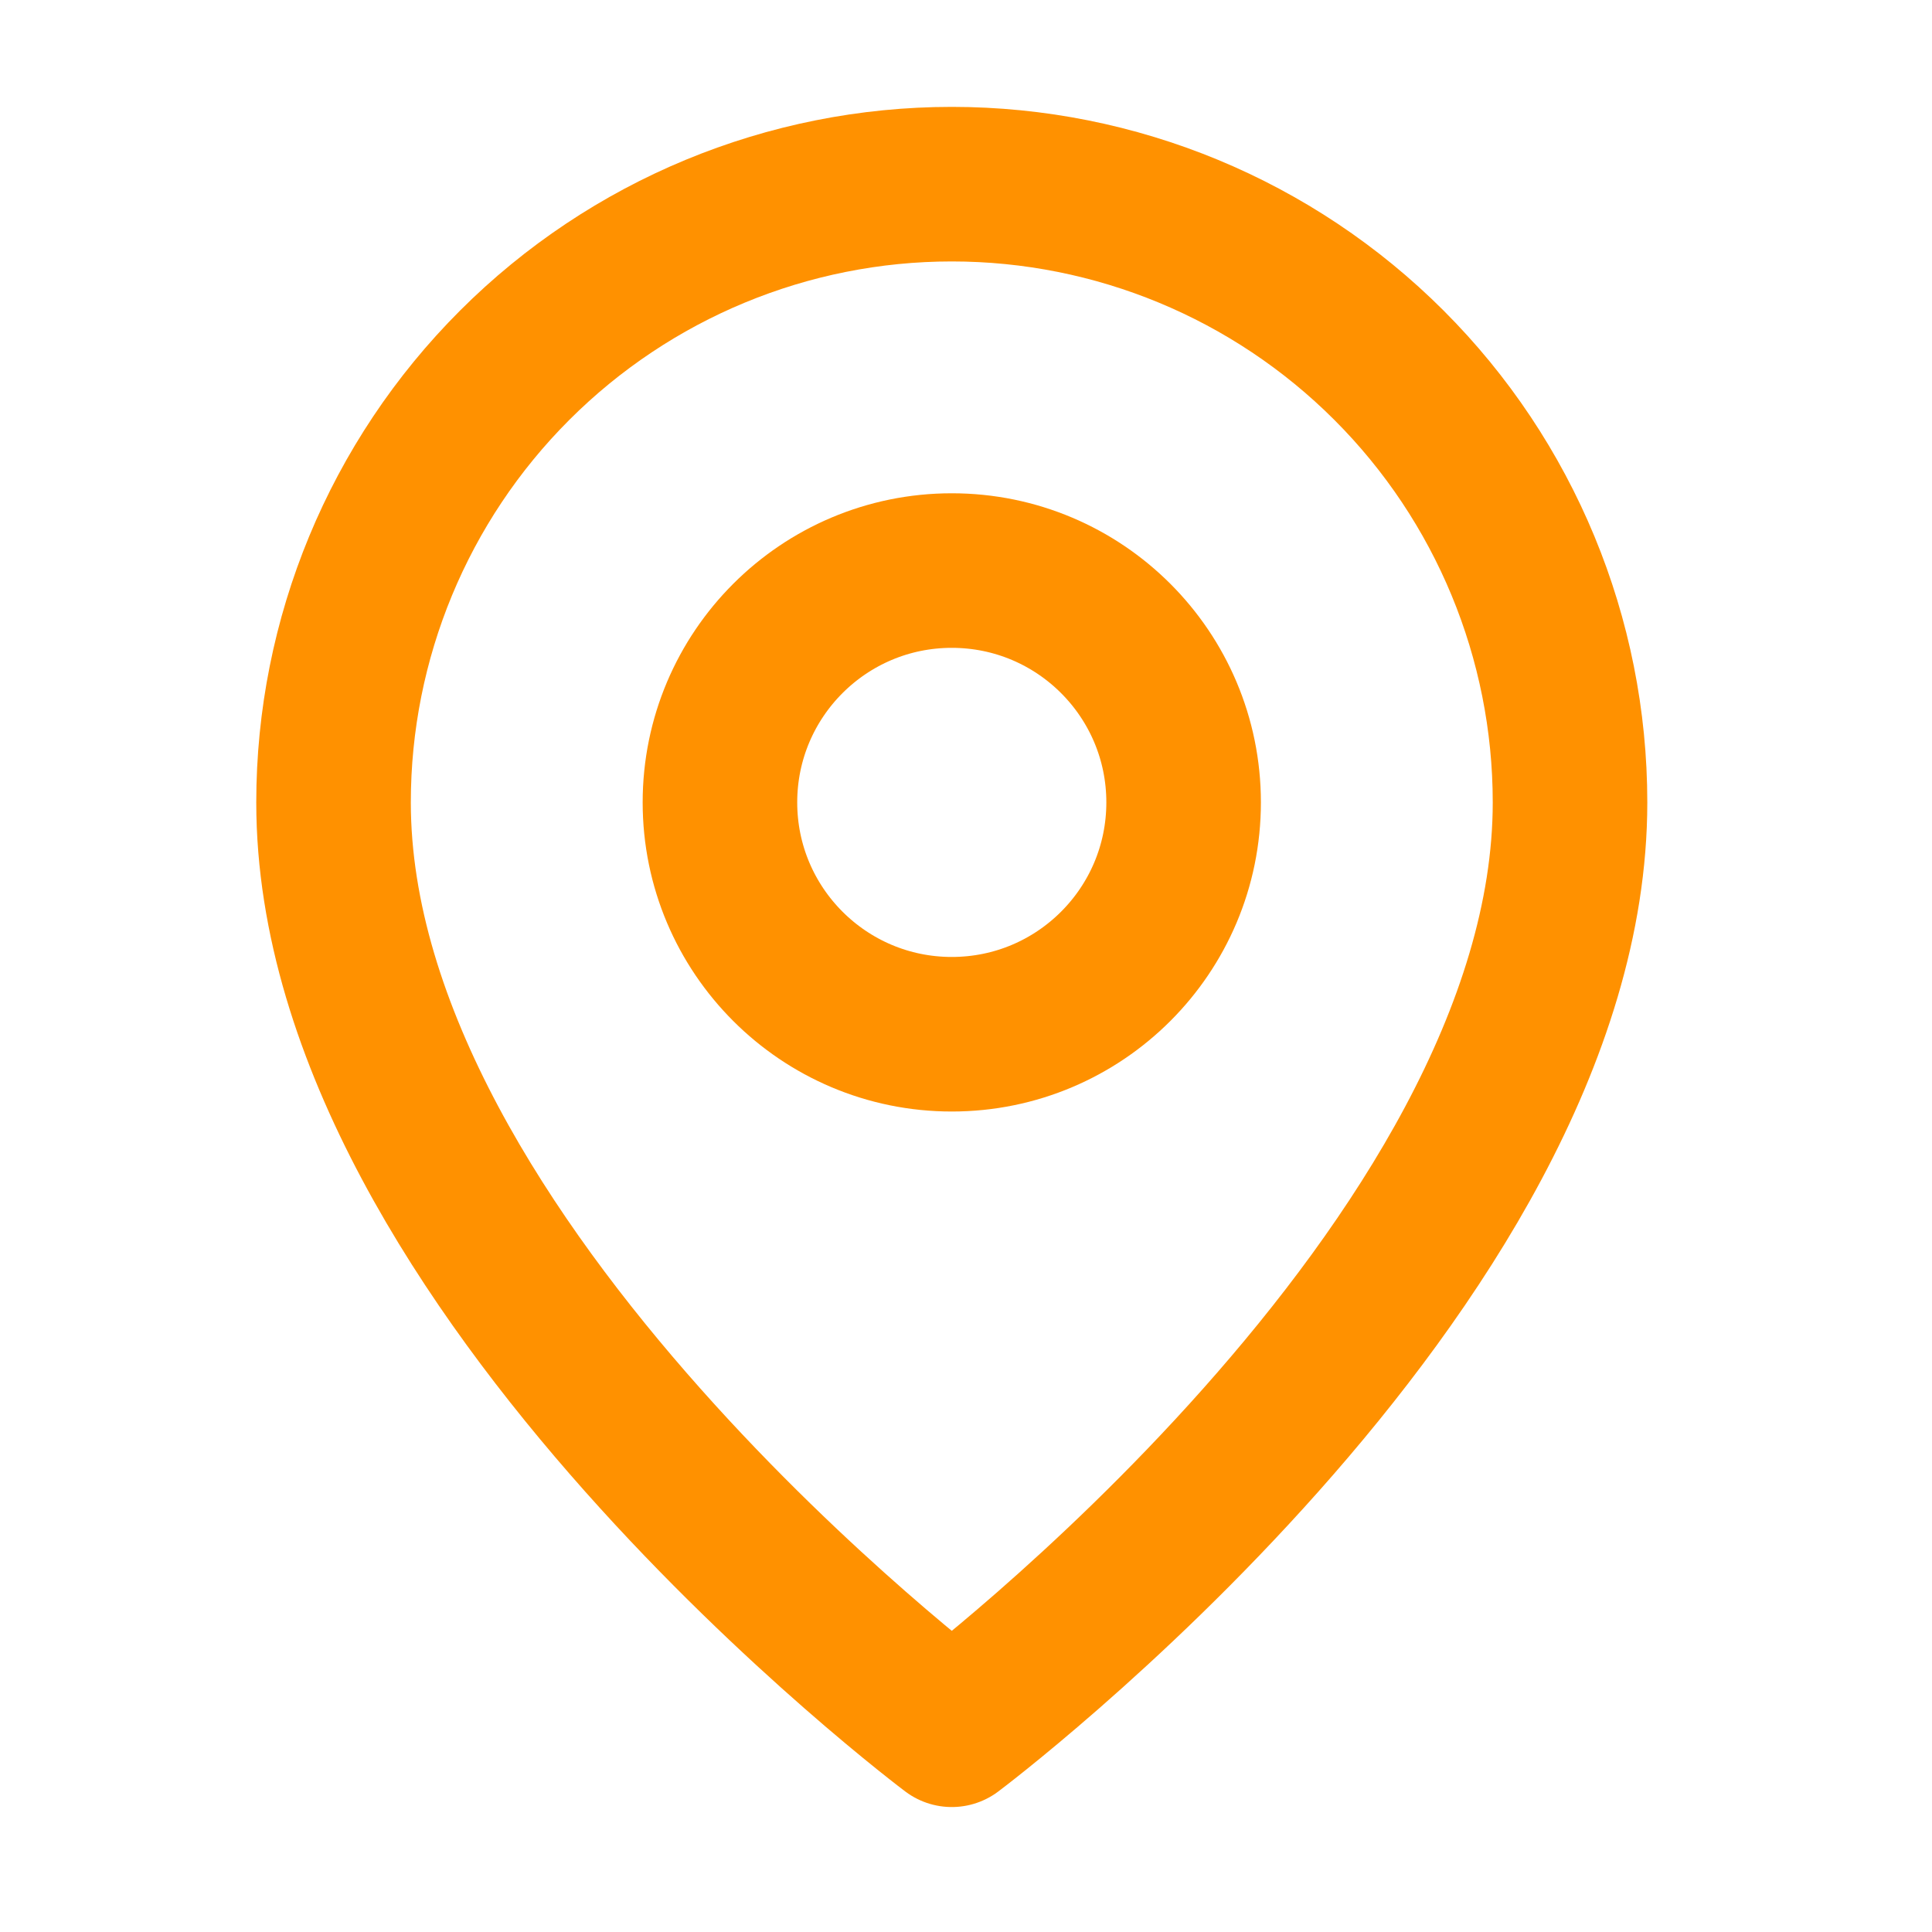
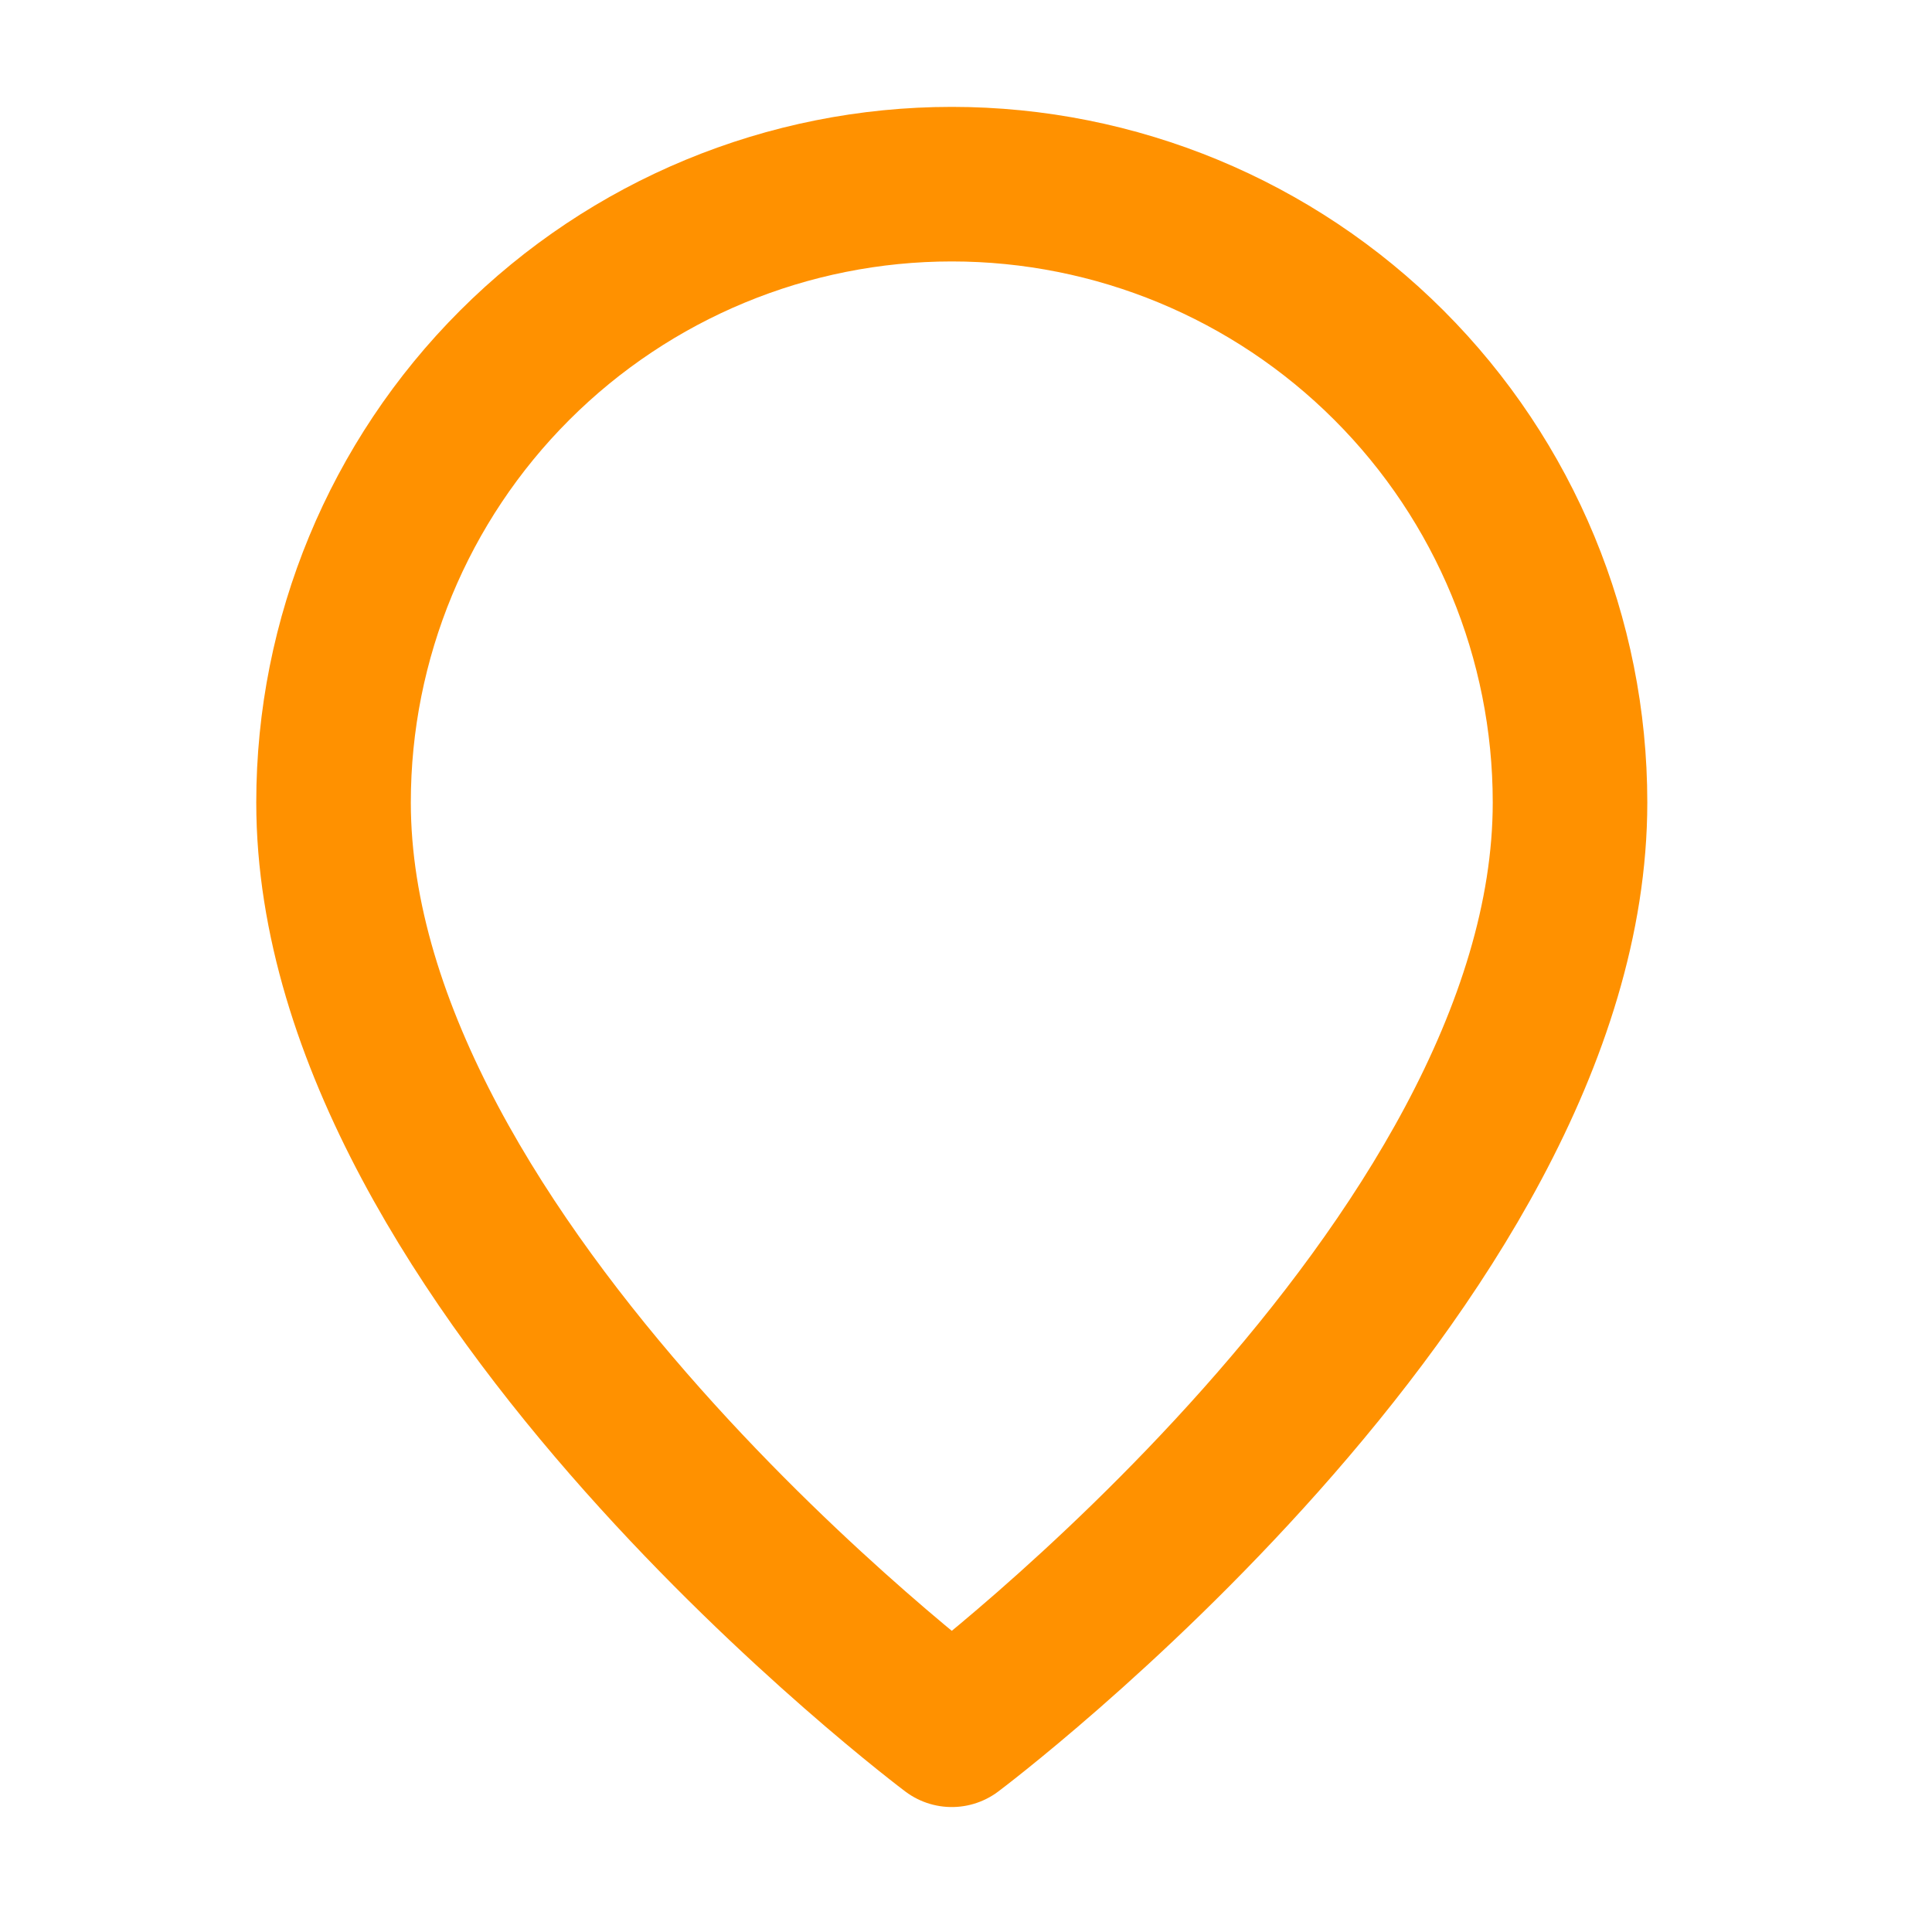
<svg xmlns="http://www.w3.org/2000/svg" width="25" height="25" viewBox="0 0 25 25" fill="none">
  <path d="M20.316 10.383C20.316 16.383 12.316 22.383 12.316 22.383C12.316 22.383 4.316 16.383 4.316 10.383C4.316 8.261 5.159 6.226 6.66 4.726C8.16 3.226 10.195 2.383 12.316 2.383C14.438 2.383 16.473 3.226 17.973 4.726C19.474 6.226 20.316 8.261 20.316 10.383Z" stroke="#FF9100" stroke-width="2" stroke-linecap="round" stroke-linejoin="round" />
-   <path d="M12.316 13.383C13.973 13.383 15.316 12.04 15.316 10.383C15.316 8.726 13.973 7.383 12.316 7.383C10.66 7.383 9.316 8.726 9.316 10.383C9.316 12.04 10.66 13.383 12.316 13.383Z" stroke="#FF9100" stroke-width="2" stroke-linecap="round" stroke-linejoin="round" />
</svg>